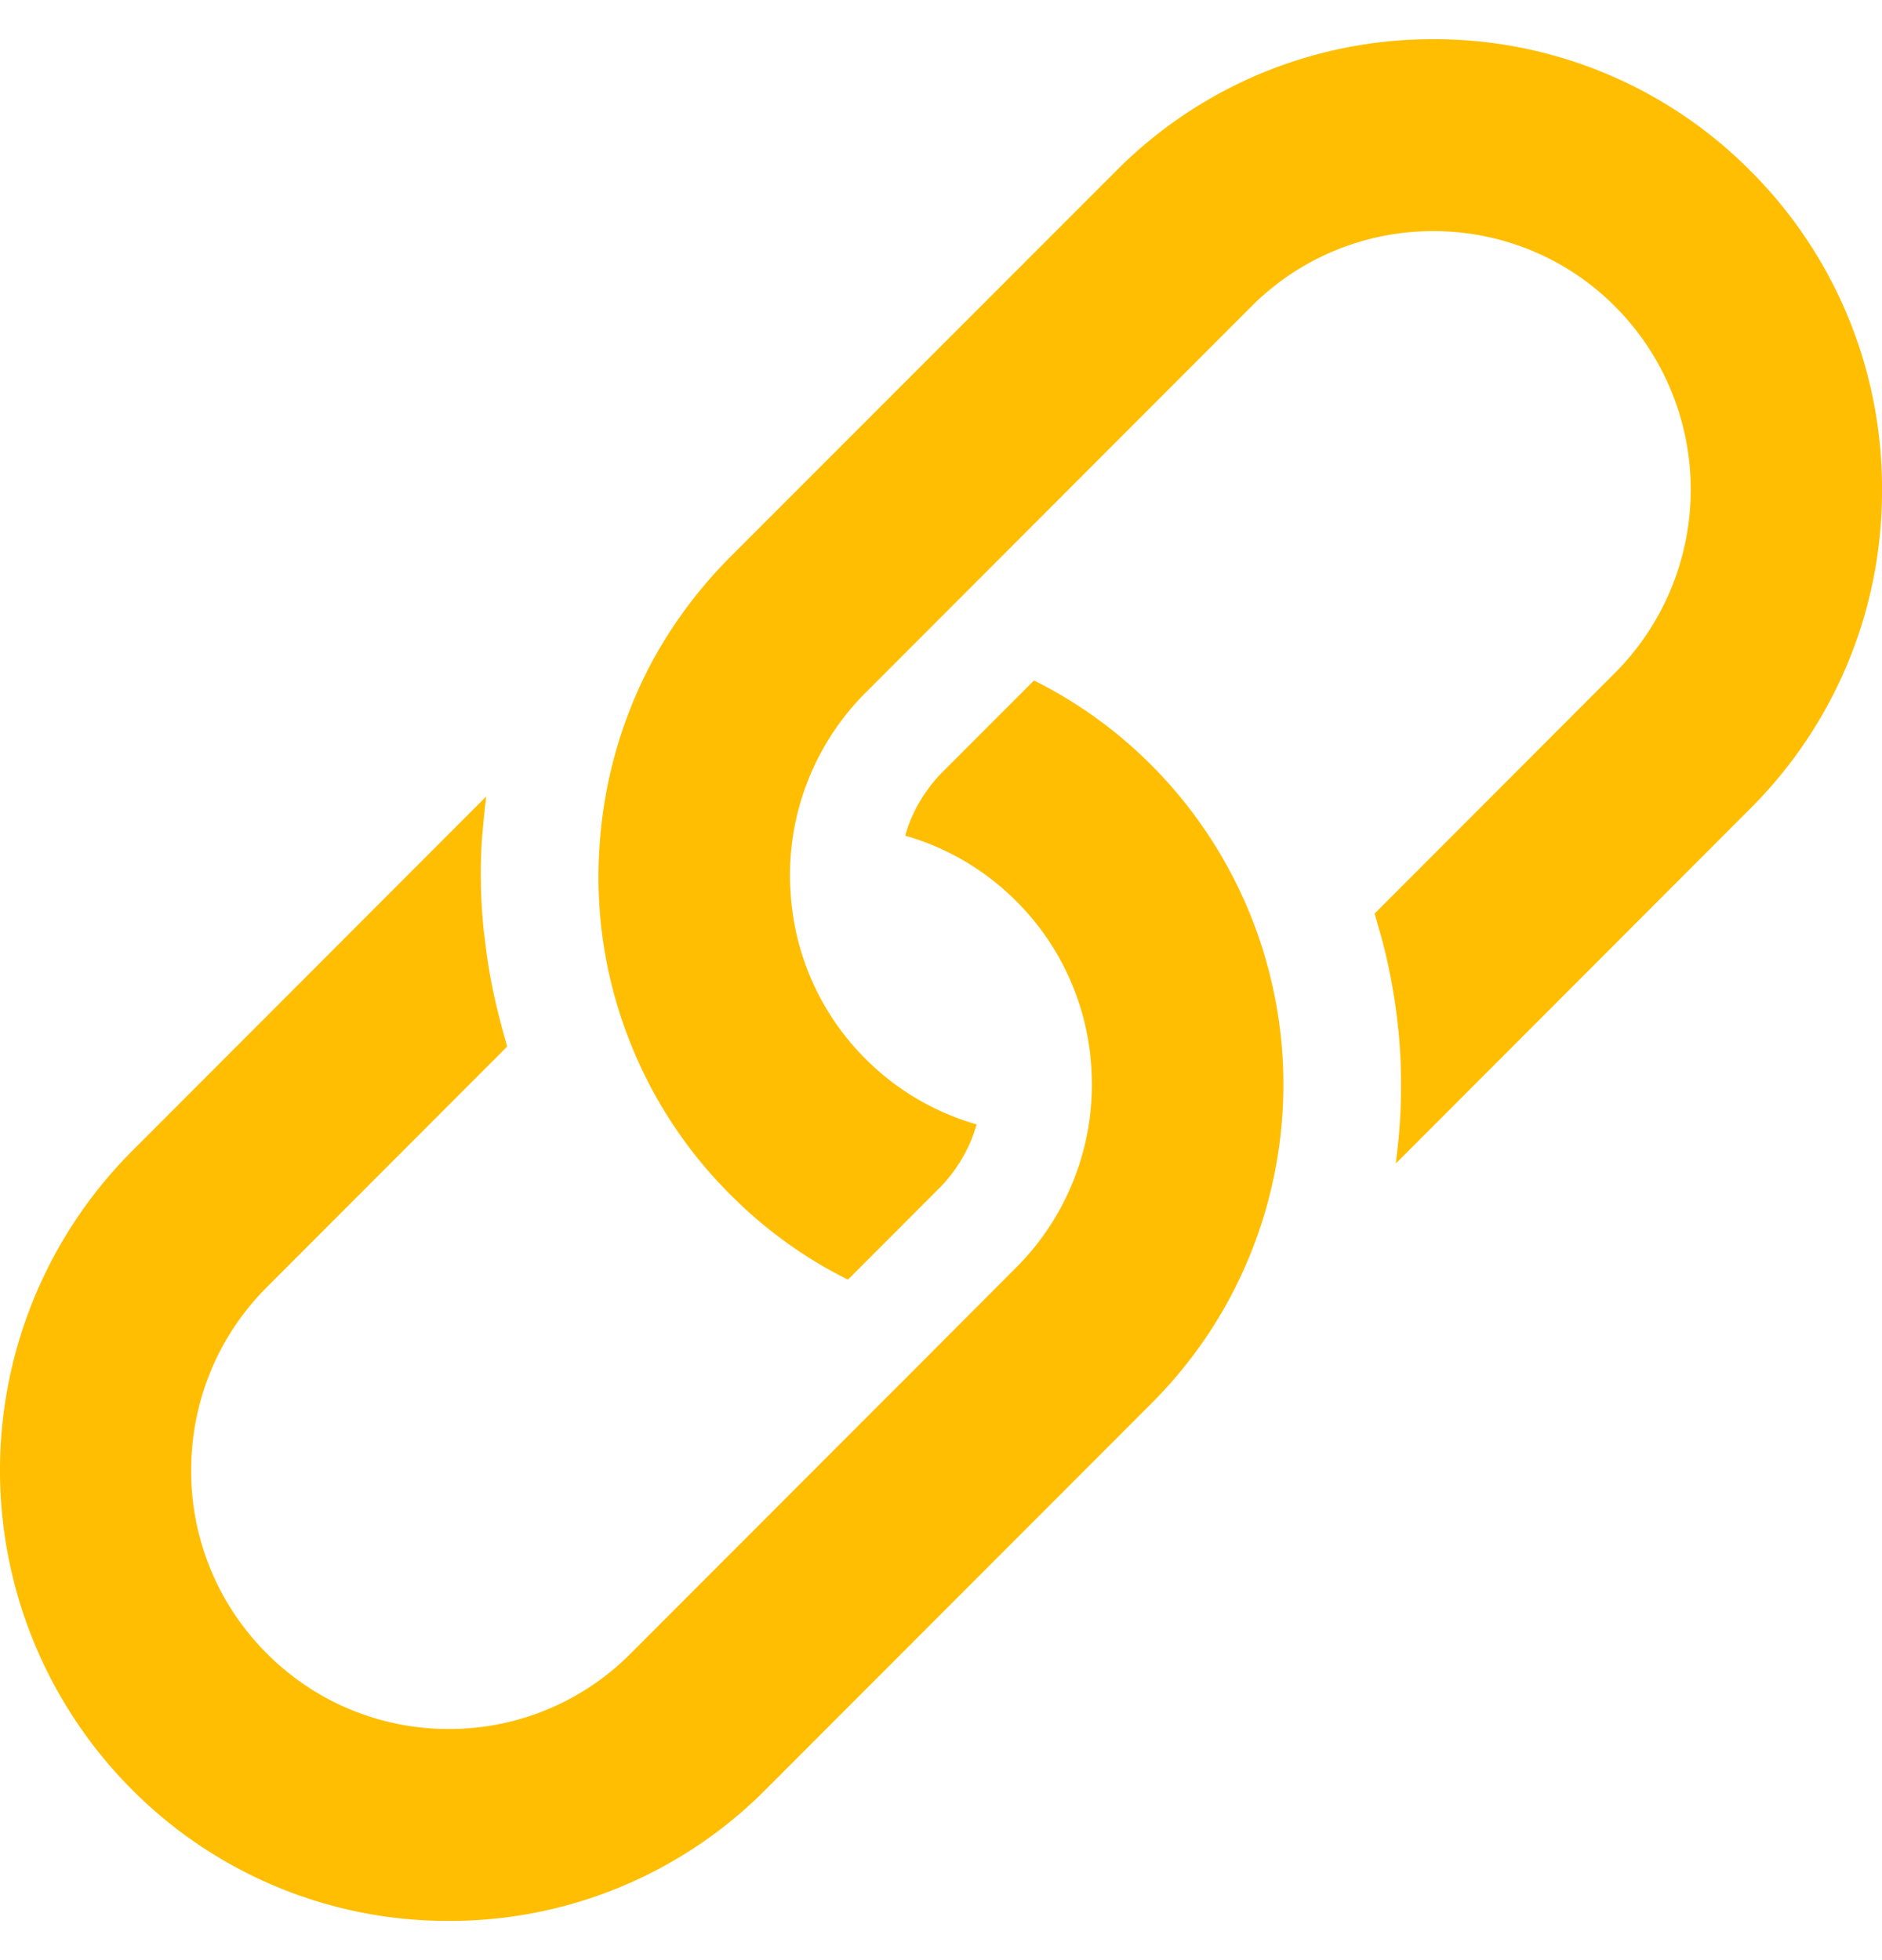
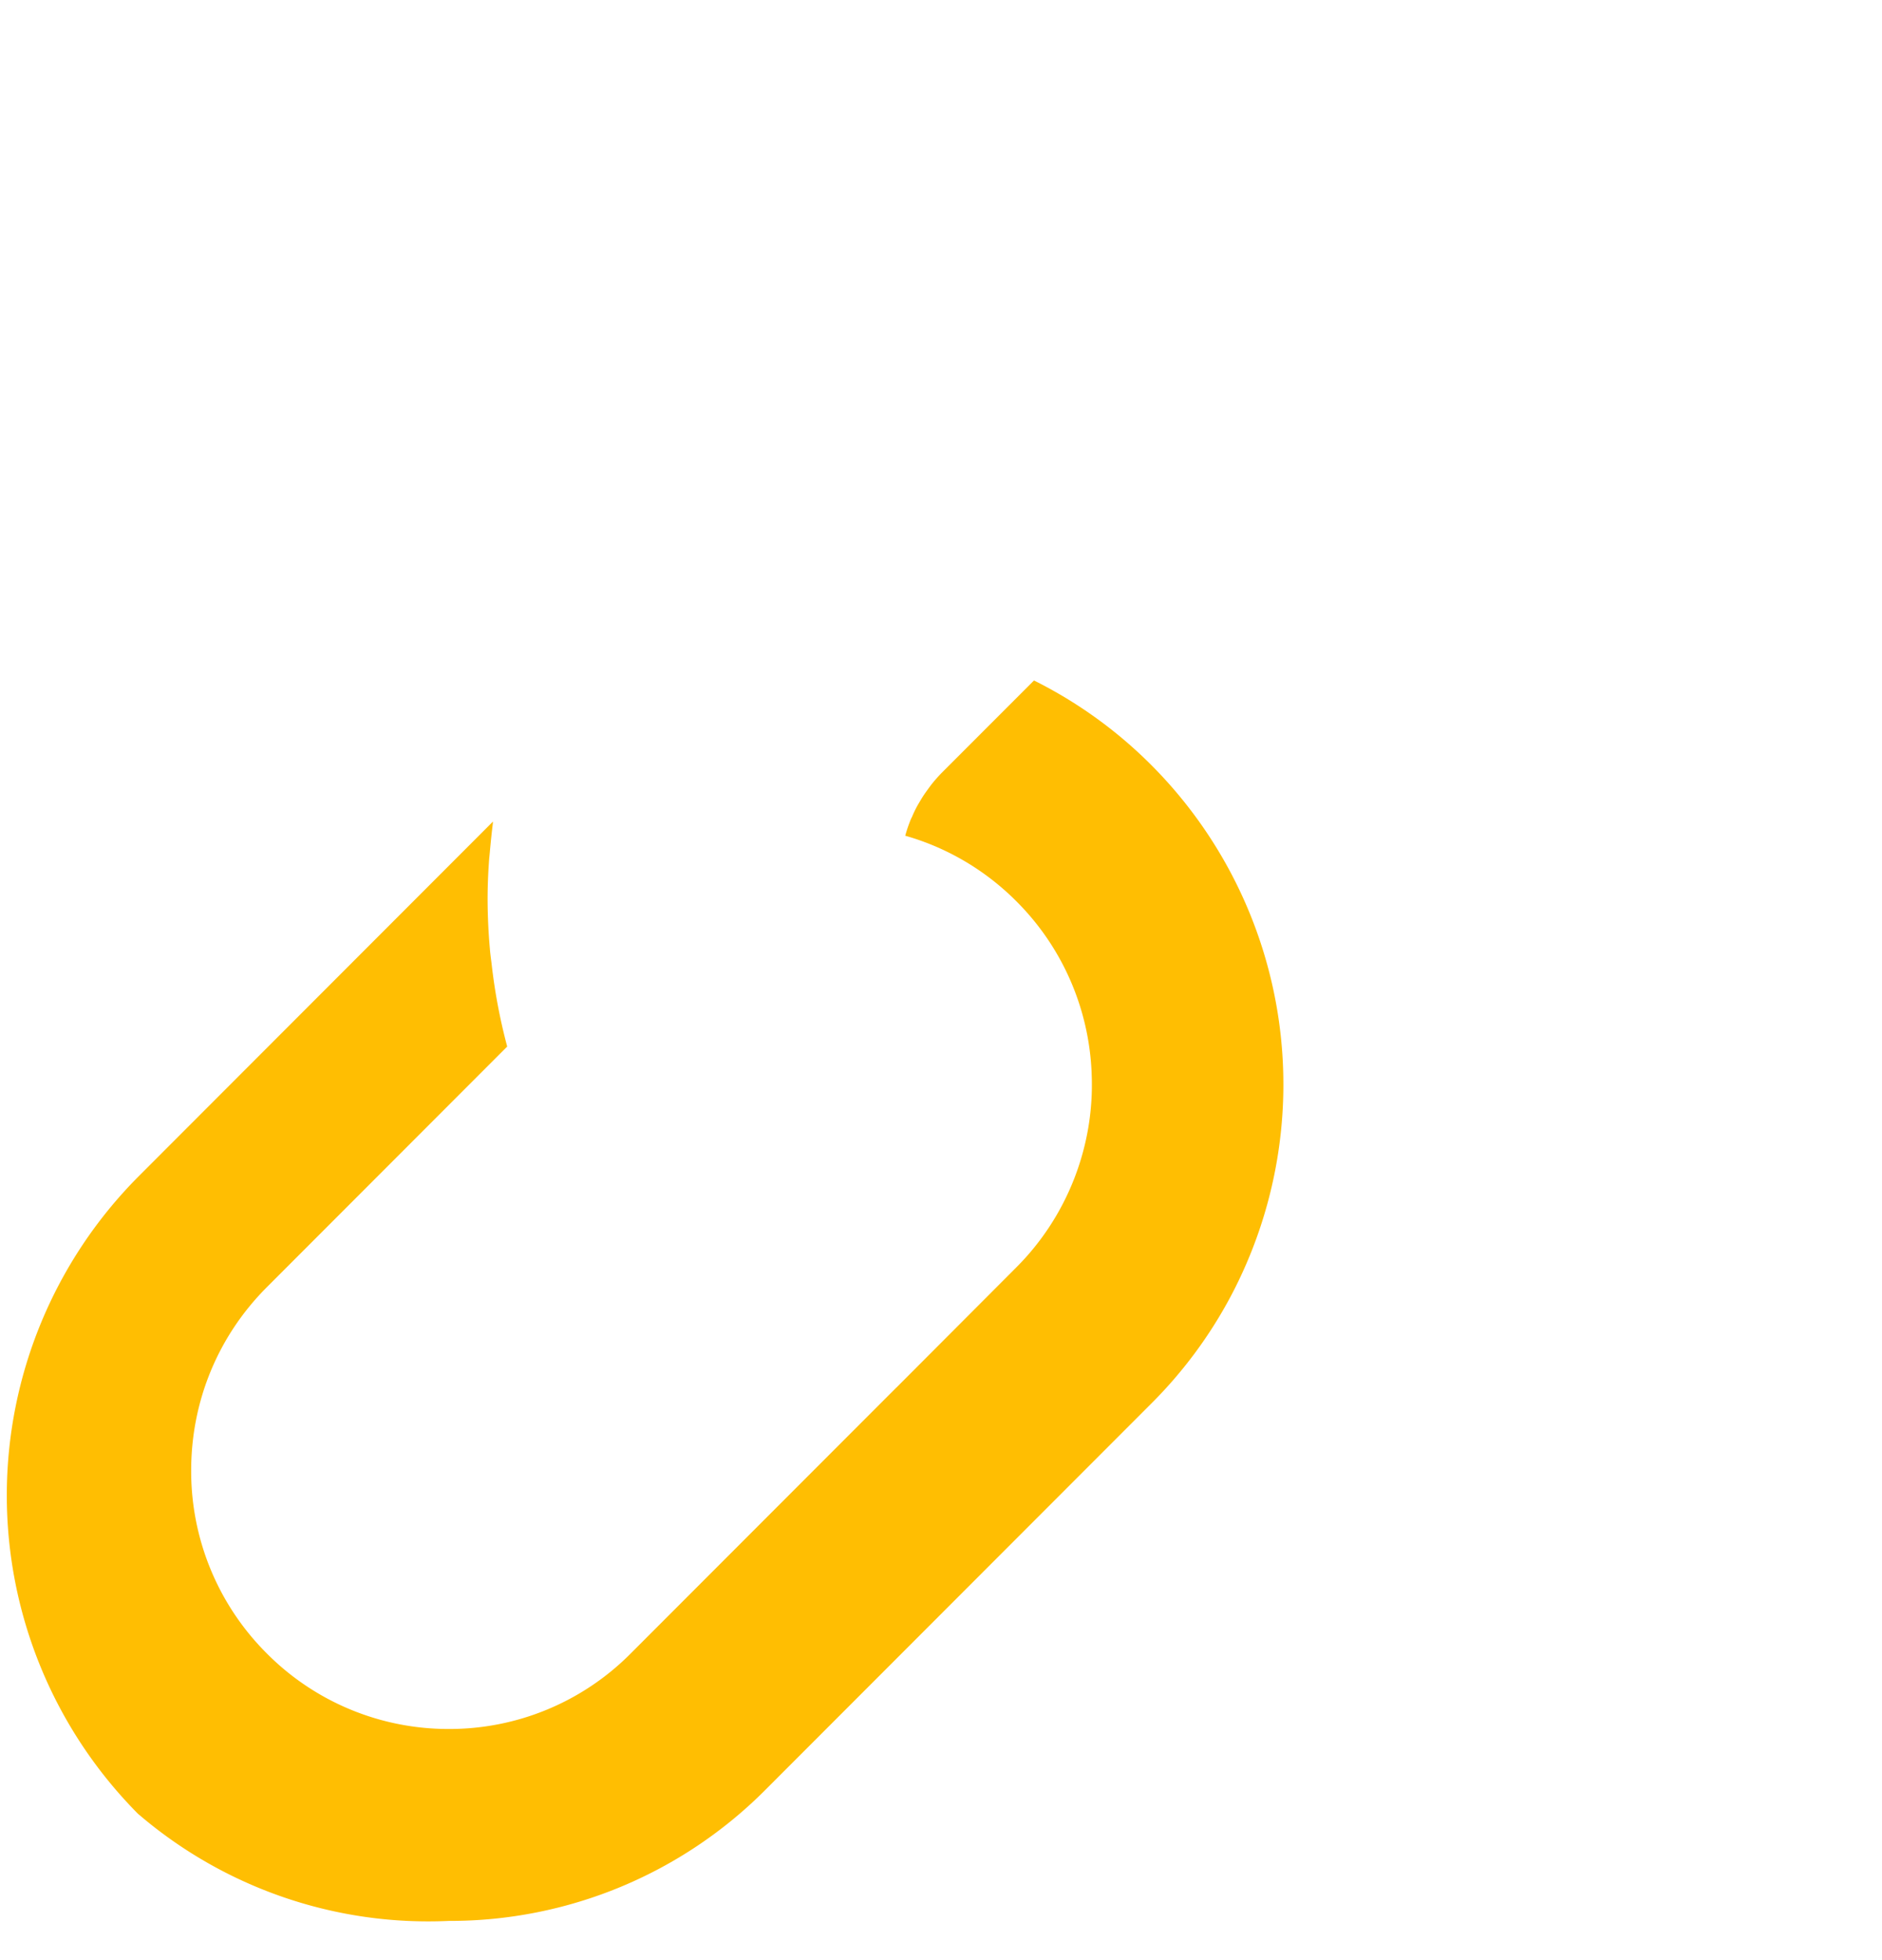
<svg xmlns="http://www.w3.org/2000/svg" width="24" height="25" fill="none">
-   <path d="M13.186 8.679l-1.174 1.175a1.85 1.85 0 00-.142.162l-.038.052c-.03.041-.06.084-.086.128l-.034.057c-.03.052-.057.106-.08.162l-.014.028a1.796 1.796 0 00-.074.216c.534.152 1.024.44 1.423.842.581.583.92 1.36.954 2.185v.01c.04.917-.31 1.818-.96 2.468l-1.525 1.529-.008.007-3.384 3.388a3.255 3.255 0 01-2.32.964 3.262 3.262 0 01-2.326-.968 3.28 3.28 0 01-.96-2.333c.001-.882.343-1.71.963-2.332l3.067-3.071c-.011-.035-.019-.071-.03-.107-.02-.07-.039-.14-.057-.212a7.187 7.187 0 01-.198-1.048c-.008-.067-.018-.133-.023-.2a7.405 7.405 0 01-.029-.63c0-.158.006-.315.017-.472.003-.053.01-.105.014-.158.01-.104.02-.209.033-.312l.005-.05-4.522 4.528a5.766 5.766 0 00-.007 8.126A5.676 5.676 0 005.724 24.5a5.677 5.677 0 004.044-1.679l4.918-4.924c.402-.402.741-.86 1.007-1.36a5.77 5.77 0 00-.998-6.766 5.713 5.713 0 00-1.509-1.092z" fill="#FFBE02" />
-   <path d="M7.647 10.774a5.694 5.694 0 00.384 2.508 5.7 5.7 0 001.275 1.947c.445.449.95.815 1.507 1.092l1.174-1.176c.051-.051.098-.107.143-.163l.04-.054a2.033 2.033 0 00.121-.192c.024-.042.045-.086.066-.13l.029-.066c.023-.056.043-.114.06-.173.003-.009.007-.017.009-.026a3.278 3.278 0 01-1.422-.84 3.277 3.277 0 01-.953-2.15l-.002-.028a3.292 3.292 0 01.96-2.488l4.917-4.923a3.264 3.264 0 012.322-.964 3.26 3.26 0 012.326.968 3.31 3.31 0 01-.005 4.663l-3.069 3.074c.015.046.027.093.04.14.02.067.04.135.058.203a7.238 7.238 0 01.091.39c.013.058.023.118.034.177a7.89 7.89 0 01.06.393l.024.213a7.937 7.937 0 01.026.394l.004.185a9.66 9.66 0 01-.005.395 7.079 7.079 0 01-.05.598l-.01.098 4.52-4.527A5.712 5.712 0 0024 6.252a5.715 5.715 0 00-1.67-4.065A5.676 5.676 0 0018.278.5a5.677 5.677 0 00-4.045 1.68L9.314 7.102a5.854 5.854 0 00-1.011 1.36 5.782 5.782 0 00-.656 2.311z" fill="#FFBE02" />
+   <path d="M13.186 8.679l-1.174 1.175a1.85 1.85 0 00-.142.162l-.038.052c-.03.041-.06.084-.086.128l-.034.057c-.03.052-.057.106-.08.162l-.014.028a1.796 1.796 0 00-.074.216c.534.152 1.024.44 1.423.842.581.583.92 1.36.954 2.185v.01c.04.917-.31 1.818-.96 2.468l-1.525 1.529-.008.007-3.384 3.388a3.255 3.255 0 01-2.32.964 3.262 3.262 0 01-2.326-.968 3.28 3.28 0 01-.96-2.333c.001-.882.343-1.71.963-2.332l3.067-3.071a7.187 7.187 0 01-.198-1.048c-.008-.067-.018-.133-.023-.2a7.405 7.405 0 01-.029-.63c0-.158.006-.315.017-.472.003-.053.01-.105.014-.158.01-.104.02-.209.033-.312l.005-.05-4.522 4.528a5.766 5.766 0 00-.007 8.126A5.676 5.676 0 005.724 24.5a5.677 5.677 0 004.044-1.679l4.918-4.924c.402-.402.741-.86 1.007-1.36a5.77 5.77 0 00-.998-6.766 5.713 5.713 0 00-1.509-1.092z" fill="#FFBE02" />
</svg>